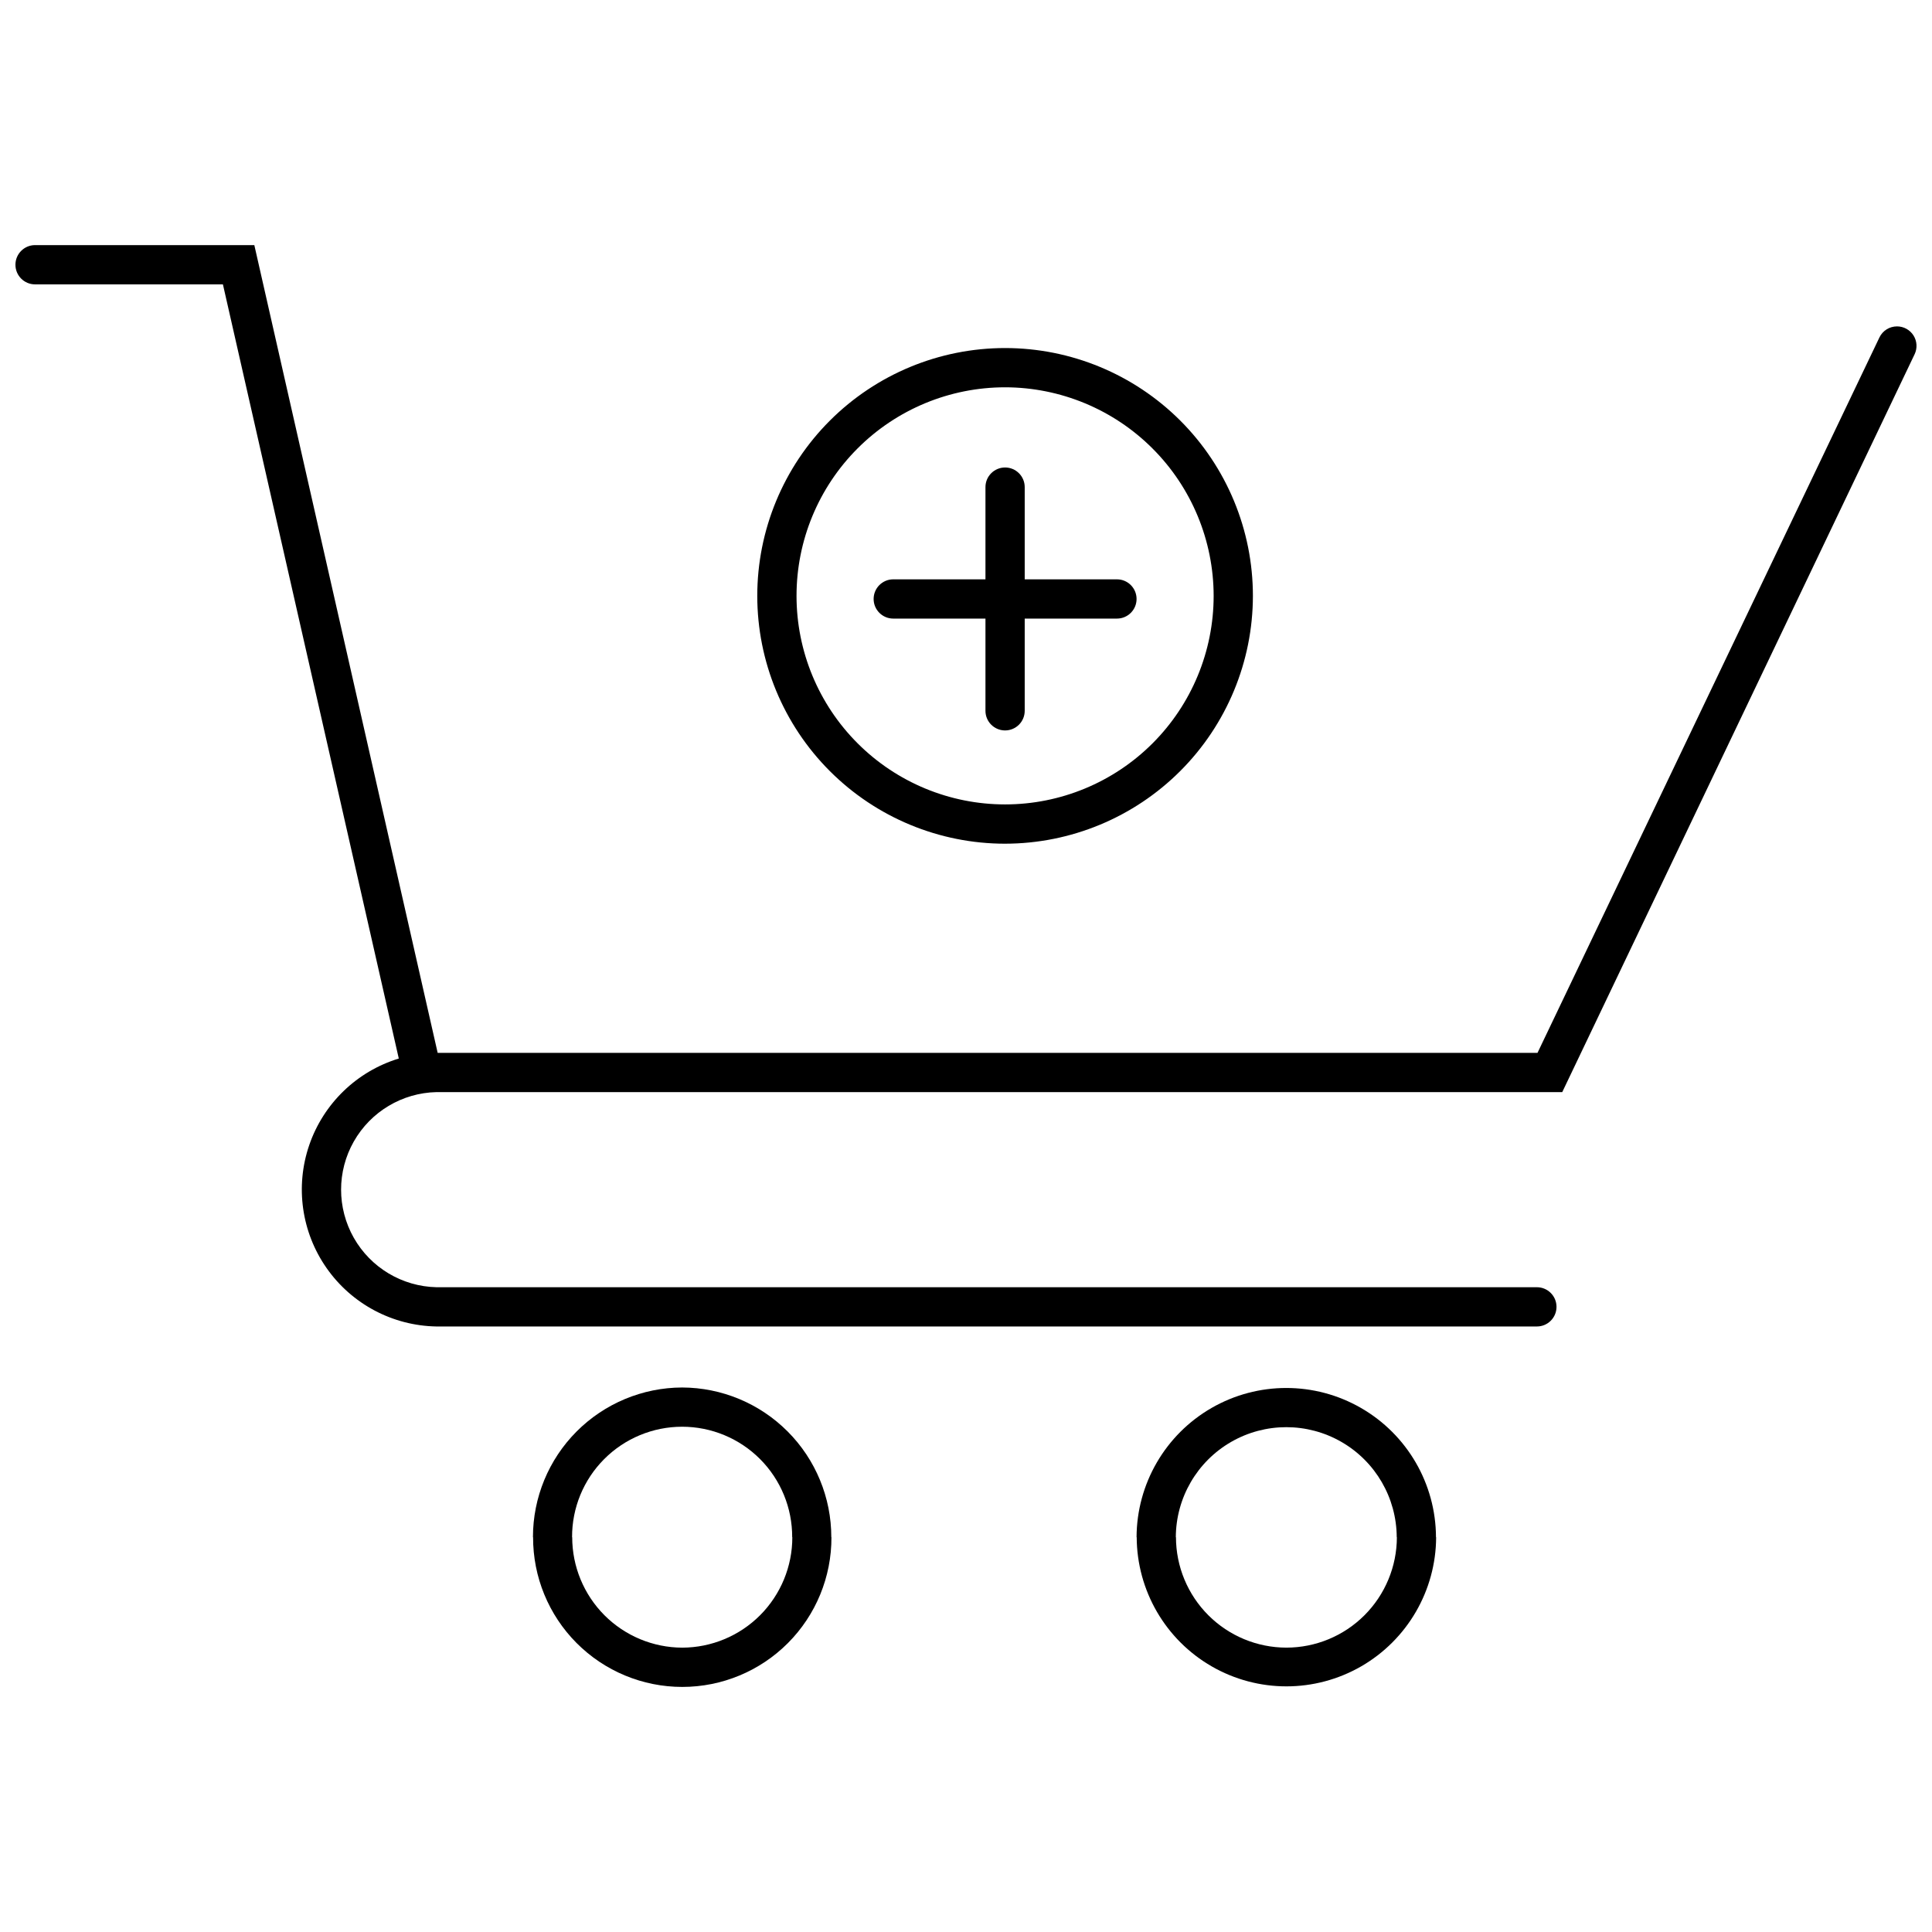
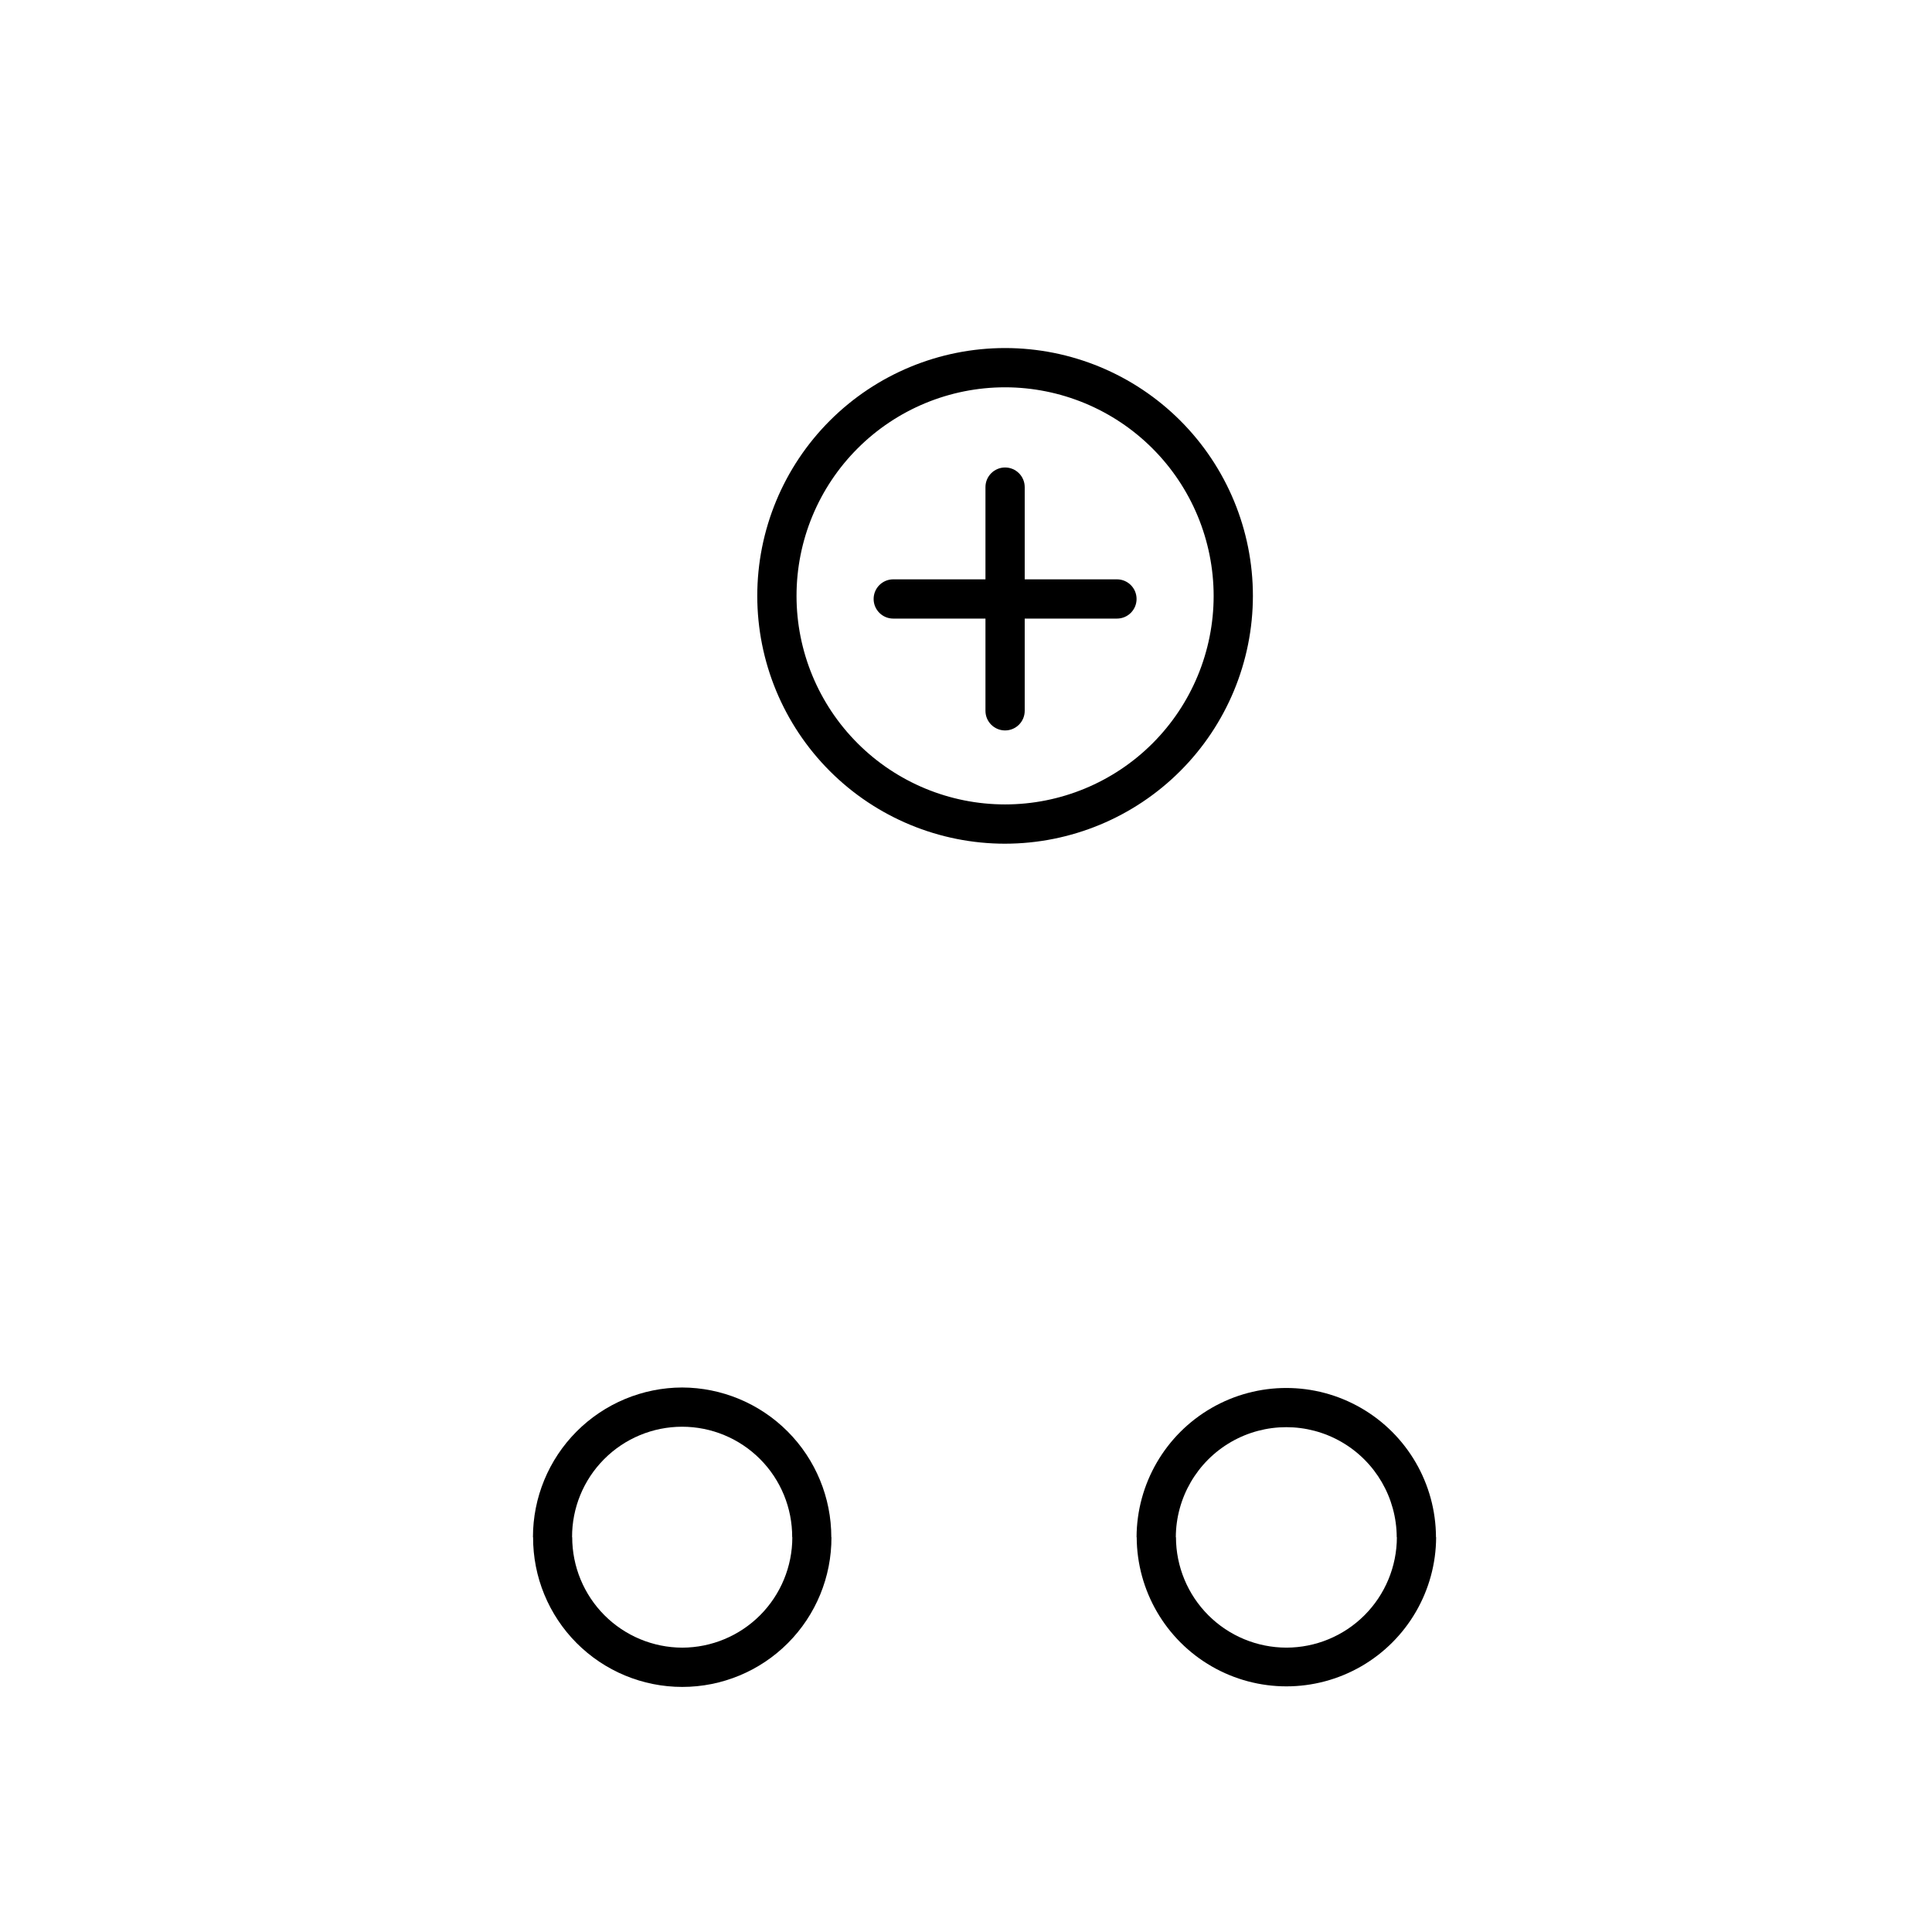
<svg xmlns="http://www.w3.org/2000/svg" width="800px" height="800px" version="1.1" viewBox="144 144 512 512">
  <defs>
    <clipPath id="a">
-       <path d="m148.09 208h503.81v288h-503.81z" />
-     </clipPath>
+       </clipPath>
  </defs>
  <path d="m440 297.53h-24.441v-24.438c0-2.871-2.328-5.203-5.199-5.203-2.875 0-5.203 2.332-5.203 5.203v24.438h-24.434c-2.875 0-5.203 2.328-5.203 5.203 0 2.871 2.328 5.199 5.203 5.199h24.434v24.438c0 2.875 2.328 5.203 5.203 5.203 2.871 0 5.199-2.328 5.199-5.203v-24.438h24.441c2.875 0 5.203-2.328 5.203-5.199 0-2.875-2.328-5.203-5.203-5.203z" />
  <path d="m410.36 367.59c-17.418 0-34.125-6.922-46.441-19.238-12.316-12.316-19.234-29.02-19.234-46.438s6.918-34.121 19.234-46.438c12.316-12.316 29.023-19.238 46.441-19.238s34.121 6.922 46.438 19.238c12.316 12.316 19.234 29.02 19.234 46.438-0.016 17.414-6.941 34.105-19.254 46.418s-29.008 19.238-46.418 19.258zm0-120.95c-14.66 0-28.719 5.82-39.082 16.188-10.367 10.363-16.191 24.422-16.191 39.082 0 14.66 5.824 28.719 16.191 39.082 10.363 10.367 24.422 16.188 39.082 16.188 14.656 0 28.715-5.82 39.082-16.188 10.363-10.363 16.188-24.422 16.188-39.082-0.016-14.652-5.844-28.703-16.207-39.062-10.363-10.363-24.41-16.191-39.062-16.207z" />
  <g clip-path="url(#a)">
-     <path d="m651.39 237.88-93.379 195.54h-298.34c-9.098 0.203-17.418 5.176-21.91 13.09-4.492 7.914-4.492 17.609 0 25.523 4.492 7.918 12.812 12.891 21.91 13.094h291.62c2.871 0 5.199 2.328 5.199 5.199 0 2.875-2.328 5.203-5.199 5.203h-291.62c-11.621-0.195-22.445-5.945-29.113-15.465-6.672-9.52-8.379-21.656-4.594-32.645s12.605-19.504 23.719-22.898l-46.609-205.16h-49.781c-2.875 0-5.203-2.328-5.203-5.203 0-2.871 2.328-5.203 5.203-5.203h58.105l48.586 214.06h291.47l90.613-189.59c0.859-1.793 2.672-2.93 4.66-2.93 1.773 0 3.422 0.91 4.371 2.41 0.945 1.5 1.055 3.383 0.289 4.984z" />
-   </g>
+     </g>
  <path d="m524.55 551.37c-0.047-14.141-7.621-27.188-19.875-34.246-12.254-7.059-27.34-7.059-39.598 0-12.254 7.059-19.828 20.105-19.875 34.246h0.039-0.004c0.055 14.141 7.625 27.184 19.883 34.242 12.254 7.055 27.336 7.055 39.59 0 12.254-7.059 19.828-20.102 19.879-34.242zm-39.637 29.27c-7.758-0.008-15.199-3.094-20.688-8.582-5.488-5.488-8.574-12.926-8.582-20.688h-0.039c0.043-10.43 5.629-20.051 14.672-25.254 9.039-5.199 20.164-5.199 29.203 0 9.039 5.203 14.625 14.824 14.668 25.254h0.039c-0.012 7.762-3.098 15.199-8.586 20.688-5.484 5.488-12.926 8.574-20.688 8.582z" />
  <path d="m324.77 511.7c-10.5 0.031-20.559 4.227-27.969 11.664-7.41 7.438-11.57 17.512-11.562 28.012h0.039-0.004c-0.035 10.512 4.113 20.602 11.531 28.047 7.418 7.445 17.492 11.629 28.004 11.629 10.508 0 20.586-4.184 28.004-11.629 7.418-7.445 11.566-17.535 11.527-28.047h-0.039 0.004c0.004-10.5-4.152-20.574-11.566-28.012-7.41-7.438-17.469-11.633-27.969-11.664zm0.039 68.945c-7.746-0.02-15.168-3.117-20.637-8.602-5.465-5.488-8.535-12.922-8.531-20.668h-0.039 0.004c-0.031-7.754 3.027-15.203 8.504-20.695 5.473-5.492 12.906-8.582 20.66-8.582 7.754 0 15.191 3.09 20.664 8.582 5.473 5.492 8.531 12.941 8.504 20.695h0.039-0.004c0.008 7.746-3.062 15.18-8.527 20.668-5.469 5.484-12.891 8.582-20.637 8.602z" />
</svg>